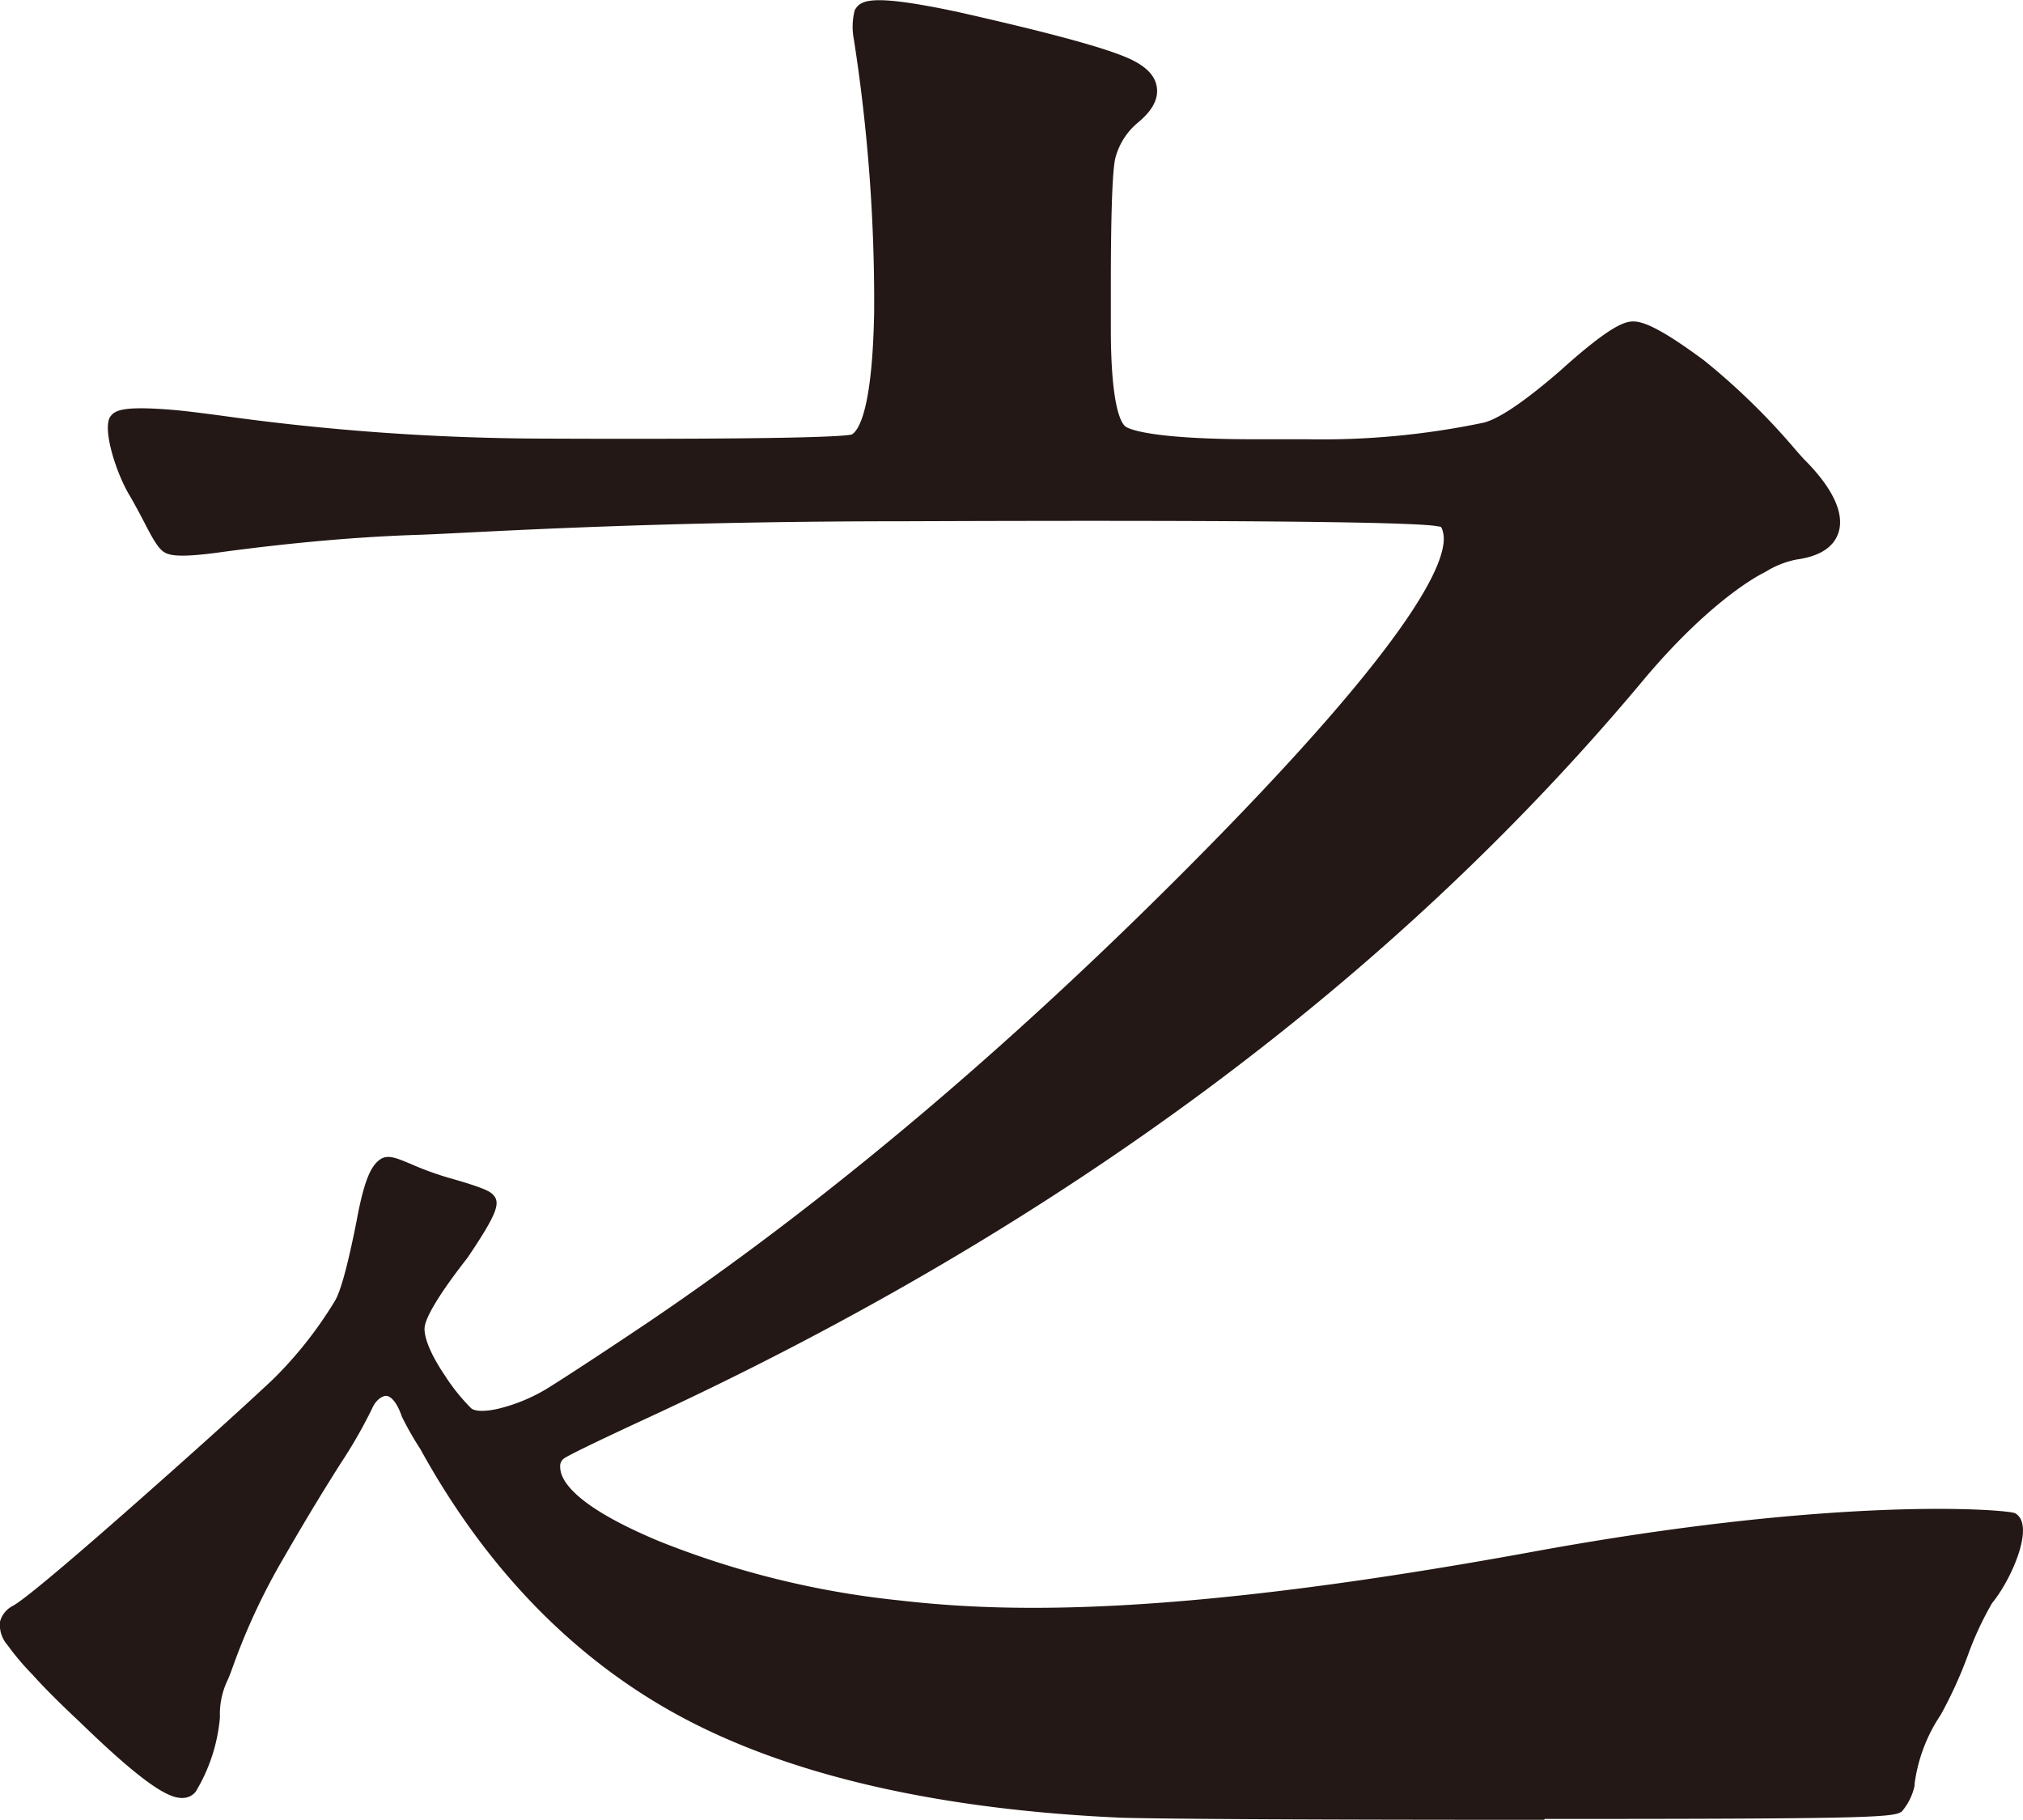
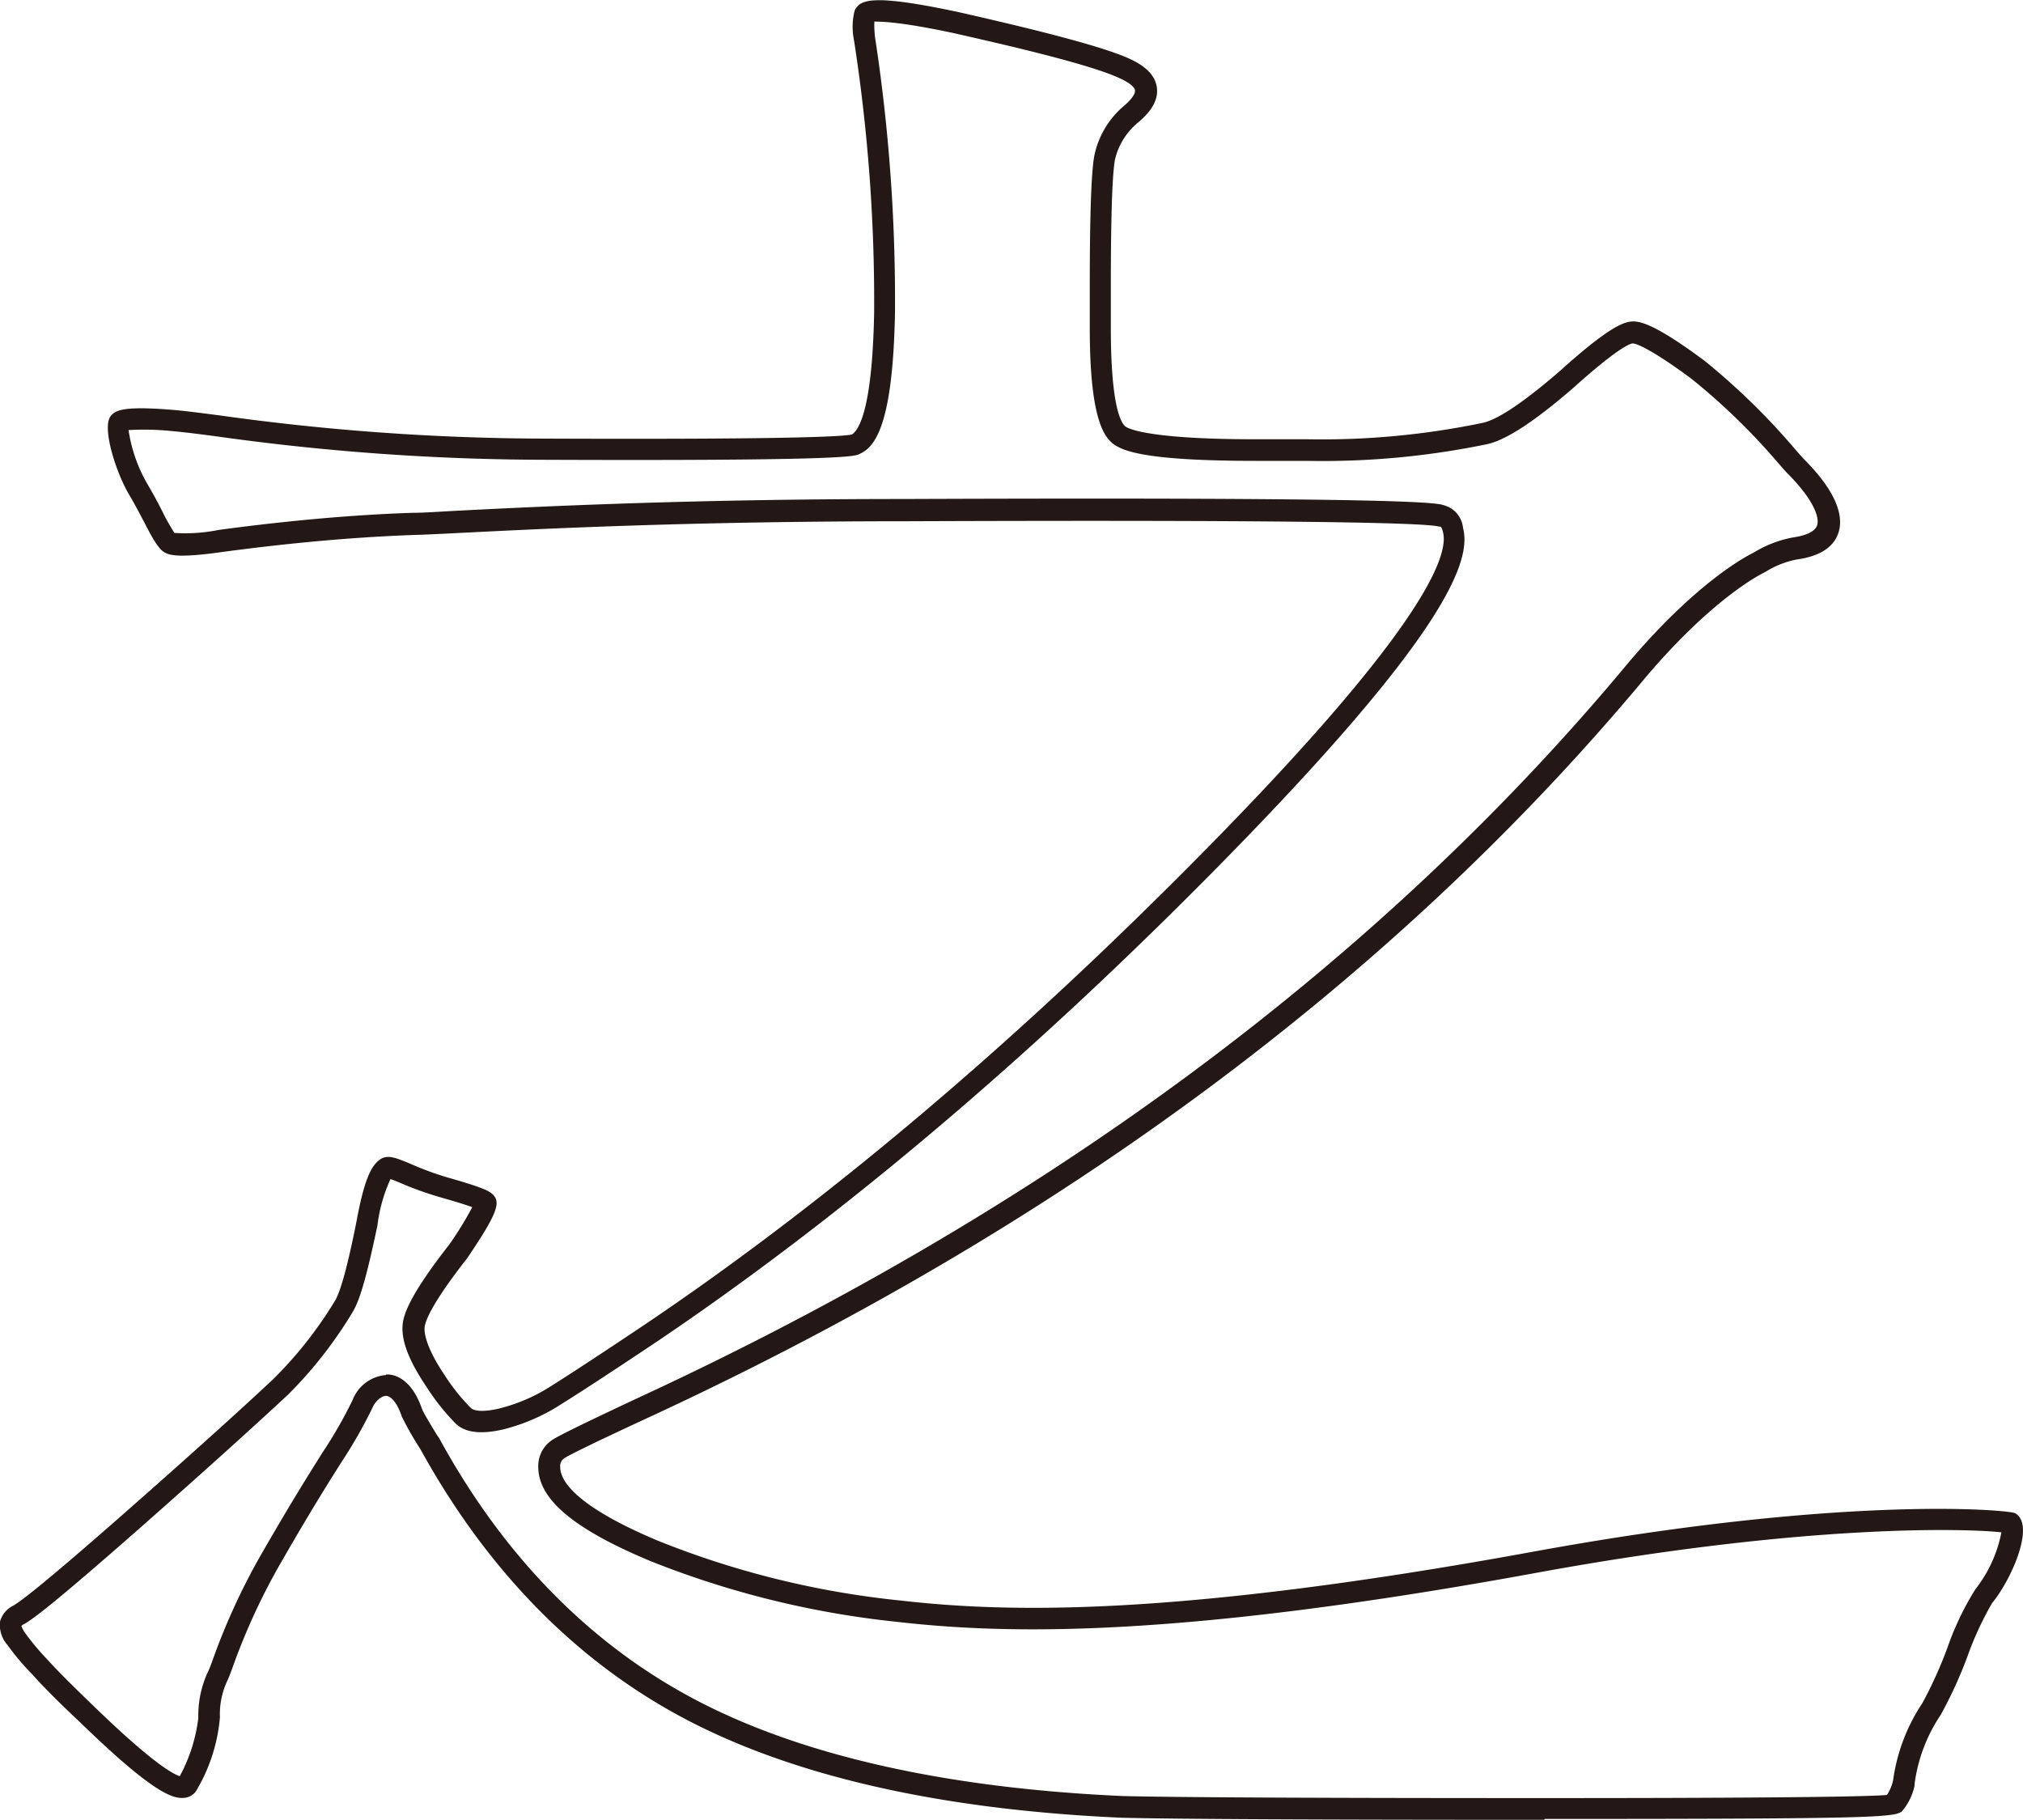
<svg xmlns="http://www.w3.org/2000/svg" viewBox="0 0 187.27 168.45">
  <defs>
    <style>.cls-1{fill:#231815;}</style>
  </defs>
  <title>資產 5</title>
  <g id="圖層_2" data-name="圖層 2">
    <g id="圖層_1-2" data-name="圖層 1">
-       <path class="cls-1" d="M64,158.29q-15-7.86-24.25-24.7a28.42,28.42,0,0,1-1.62-2.77c-1.25-3.72-3.64-2.88-4.58-.89-1.68,3.57-2.84,4.59-8.19,13.84a66.25,66.25,0,0,0-5.19,11.32,8.34,8.34,0,0,0-.82,3.88,15.34,15.34,0,0,1-2,6.26q-1,1.47-9.25-6.48c-1.92-1.85-3.4-3.33-4.42-4.44a22.7,22.7,0,0,1-2.16-2.59A2.09,2.09,0,0,1,1,150.34a1.41,1.41,0,0,1,.72-.84q1.44-.74,10.49-8.69T26,128.41a38.66,38.66,0,0,0,5.86-7.47c.75-1.23,1.47-4.45,2.15-7.66.69-3.7,1.27-4.74,1.75-5.11s2.29.88,5.45,1.75a15.9,15.9,0,0,1,3.7,1.29q.41.38-2.47,4.63c-2.6,3.32-4,5.61-4.11,6.84s.55,3,2.06,5.18A19.73,19.73,0,0,0,43,131.1q.91.83,3.39.27a16.77,16.77,0,0,0,5.13-2.22q2.67-1.67,9.05-5.92,24.87-16.83,50.25-42.36t23.74-31.81a1.43,1.43,0,0,0-1-1.3q-2.07-.73-49.75-.55c-24.94,0-40.11,1.09-45.52,1.27s-11.34.72-17.78,1.58c-2.61.37-4.18.43-4.73.18s-1.51-2.54-2.88-4.88S10.71,39.47,11,39.1s2-.43,5.14-.18c4.39.37,15.83,2.58,34.33,2.64s28.09-.09,28.77-.46Q81.7,40,81.89,28.89A158.61,158.61,0,0,0,80,3.55a6,6,0,0,1,0-2.22c.42-.62,3.22-.37,8.43.74q12.33,2.78,15.62,4.25c2.47,1.11,2.67,2.53.62,4.26a7.29,7.29,0,0,0-2.47,4q-.4,2.13-.41,12.11v3.7c0,5.68.58,9,1.75,9.9s5.38,1.39,12.64,1.39H121a73,73,0,0,0,16.54-1.56q2.37-.56,7.51-5,4.73-4.26,6.06-4.35t6.06,3.42a68.46,68.46,0,0,1,9,9c3.83,3.82,4.49,7,0,7.66a9.47,9.47,0,0,0-3.29,1.29c-1.1.5-5.52,3.13-11.28,9.91q-34.74,41.82-91.87,68.26-7.2,3.33-8,3.89a1.86,1.86,0,0,0-.82,1.66q0,3.7,9.76,7.77a82.94,82.94,0,0,0,22.51,5.55c8.63,1,23.81,1.92,59-4.52,28.3-5.18,43.43-3.88,44-3.63.69.61-.61,4.53-2.46,6.77-1.23,1.49-3.39,8.23-4.83,10.45a15.85,15.85,0,0,0-2.57,6.84,4.36,4.36,0,0,1-1,2q-.21.36-32.27.37t-39-.19Q79,166.15,64,158.29" />
      <path class="cls-1" d="M142.94,168.45c-21.21,0-34.36-.07-39.08-.19-16.67-.74-30.23-3.8-40.31-9.08s-18.41-13.73-24.64-25.05a28.78,28.78,0,0,1-1.71-3c-.47-1.39-1.05-1.9-1.44-1.92s-1,.43-1.29,1.12a44.78,44.78,0,0,1-2.93,5.12c-1.16,1.84-2.75,4.36-5.3,8.79a59.32,59.32,0,0,0-4.61,9.83c-.2.56-.36,1-.54,1.41a7.25,7.25,0,0,0-.73,3.48,15.93,15.93,0,0,1-2.24,6.88,1.52,1.52,0,0,1-1.08.58c-1.14.11-3.1-.66-9.63-7C5.51,157.64,4,156.13,3,155A23.26,23.26,0,0,1,.7,152.28,2.83,2.83,0,0,1,0,150.11a2.32,2.32,0,0,1,1.18-1.46c.66-.35,2.93-2.08,10.34-8.59,5.93-5.22,10.55-9.38,13.74-12.37A37.31,37.31,0,0,0,31,120.42c.71-1.16,1.51-4.89,2-7.35.72-3.93,1.37-5.12,2.11-5.69s1.53-.21,2.89.35A28.16,28.16,0,0,0,41.46,109c3.25.92,3.81,1.25,4.1,1.51.81.74.6,1.65-2.3,5.94-3.29,4.2-3.88,5.8-3.95,6.39s.19,2,1.89,4.51a18.13,18.13,0,0,0,2.41,3c.13.12.69.46,2.51.05A16,16,0,0,0,51,128.31c1.8-1.13,4.84-3.12,9-5.91,16.44-11.12,33.3-25.33,50.1-42.23,21.74-21.86,24-28.72,23.49-30.86-.11-.53-.24-.56-.29-.57l-.11,0c-1.06-.3-10.5-.64-49.4-.49-19.71,0-33.44.69-40.81,1.06-2,.1-3.55.18-4.69.21-5.33.19-11.28.71-17.68,1.57-3.68.52-4.71.36-5.27.1s-1.05-1-2-2.87c-.39-.74-.83-1.58-1.32-2.42-1.26-2.06-2.6-6.27-1.79-7.36.42-.56,1.13-1,6-.58,1,.09,2.41.27,4.16.5a219.72,219.72,0,0,0,30.09,2.14c22.82.09,27.6-.2,28.37-.38.56-.33,1.9-2,2.07-11.31A157.79,157.79,0,0,0,79.05,3.69,6.1,6.1,0,0,1,79.11,1a.75.75,0,0,1,.1-.2c.55-.82,1.63-1.36,9.47.31C97.05,3,102.22,4.39,104.5,5.41c1.59.72,2.44,1.59,2.59,2.68s-.42,2.15-1.74,3.25a6.32,6.32,0,0,0-2.13,3.41c-.26,1.34-.39,5.35-.39,11.92v3.7c0,7.45,1,8.86,1.37,9.12s2.5,1.17,12,1.17H121a73,73,0,0,0,16.31-1.53c1-.23,3-1.25,7.08-4.78,4.37-3.94,5.82-4.53,6.65-4.59s2.3.33,6.73,3.62a62.92,62.92,0,0,1,8.35,8.14c.3.35.58.66.84.95,2.7,2.68,3.82,5.07,3.22,6.86-.45,1.34-1.75,2.17-3.86,2.46a8.48,8.48,0,0,0-2.88,1.14l-.13.07s-4.5,2.08-10.93,9.65C129.2,90.5,98.17,113.56,60.12,131.17c-6.2,2.87-7.6,3.62-7.88,3.81a.87.87,0,0,0-.38.83c0,1.14,1.19,3.53,9.15,6.85a82.54,82.54,0,0,0,22.23,5.48c9.75,1.12,25.23,1.61,58.7-4.51,28.67-5.25,43.86-3.88,44.57-3.57a.81.81,0,0,1,.26.18c1.48,1.33-.65,6.08-2.36,8.15a29.6,29.6,0,0,0-2.28,4.93,40,40,0,0,1-2.48,5.42,14.92,14.92,0,0,0-2.42,6.42l0,.15a5.39,5.39,0,0,1-1.23,2.43l-.05,0,0,0h0c-.75.51-4.41.63-32.94.63m31.4-1.87h0m0,0h0m0,0h0M35.73,127.23h.14c.81,0,2.3.53,3.22,3.26.13.31,1.24,2.18,1.47,2.5a1,1,0,0,1,.08.11c6,11,14.06,19.17,23.84,24.29s23.1,8.13,39.45,8.86c4.68.12,17.81.19,39,.19,24.37,0,30.48-.17,31.75-.29a4.21,4.21,0,0,0,.56-1.32,17.06,17.06,0,0,1,2.72-7.19,39.69,39.69,0,0,0,2.3-5.08,26.91,26.91,0,0,1,2.6-5.45,12.25,12.25,0,0,0,2.41-5.27c-3.13-.35-18-.84-43,3.74-33.73,6.18-49.4,5.67-59.29,4.54a85.23,85.23,0,0,1-22.77-5.62c-7.08-2.95-10.38-5.72-10.38-8.7a2.88,2.88,0,0,1,1.26-2.49c.38-.26,1.64-.95,8.16-4,37.77-17.49,68.57-40.37,91.52-68,6.35-7.49,10.92-9.84,11.57-10.16a10.73,10.73,0,0,1,3.57-1.39c.79-.11,2.05-.39,2.3-1.13s-.35-2.42-2.78-4.85c-.3-.32-.58-.64-.89-1A59.86,59.86,0,0,0,156.5,35c-4.08-3-5.16-3.21-5.36-3.21h0c-.17,0-1.25.29-5.47,4.09-3.59,3.11-6.19,4.81-7.94,5.22A74.94,74.94,0,0,1,121,42.66h-4.73c-10,0-12.32-.86-13.26-1.61s-2.13-2.71-2.13-10.68v-3.7c0-6.79.14-10.82.43-12.3A8.2,8.2,0,0,1,104,9.84c1.06-.89,1.08-1.35,1.07-1.47s-.17-.57-1.43-1.13c-2.13-1-7.32-2.37-15.43-4.19C83.29,2,81.54,2,80.94,2A9.43,9.43,0,0,0,81,3.43a161.12,161.12,0,0,1,1.85,25.48c-.19,10.4-1.84,12.47-3.26,13.1-.4.23-1.19.66-29.19.55A220.8,220.8,0,0,1,20.1,40.4C18.38,40.17,17,40,16,39.91a25.45,25.45,0,0,0-4.1-.1,14,14,0,0,0,1.75,5c.52.89,1,1.76,1.37,2.52a19.75,19.75,0,0,0,1.13,2,15.57,15.57,0,0,0,4.11-.28c6.47-.87,12.48-1.4,17.88-1.58,1.13,0,2.68-.12,4.66-.22,7.39-.37,21.15-1.06,40.9-1.06,46.69-.18,49.31.34,50,.59a2.4,2.4,0,0,1,1.73,2.07c.75,2.87-.91,9.46-24,32.71-16.89,17-33.85,31.28-50.4,42.48-4.2,2.81-7.25,4.8-9.08,5.94a17.69,17.69,0,0,1-5.44,2.35c-2,.45-3.41.28-4.28-.51a20.44,20.44,0,0,1-2.73-3.42c-1.66-2.44-2.39-4.36-2.22-5.85.1-.91.65-2.67,4.31-7.35a32.14,32.14,0,0,0,2.13-3.46c-.44-.16-1.29-.44-2.84-.88a30.56,30.56,0,0,1-3.67-1.3c-.38-.16-.79-.33-1.06-.42a14.26,14.26,0,0,0-1.21,4.3c-.77,3.6-1.47,6.66-2.29,8a39.42,39.42,0,0,1-6,7.67c-3.23,3-7.87,7.2-13.81,12.43-8.2,7.21-10,8.49-10.69,8.83a1,1,0,0,0-.17.14,2.48,2.48,0,0,0,.34.64,23.68,23.68,0,0,0,2.06,2.46c1,1.11,2.5,2.59,4.38,4.4,5.45,5.28,7.32,6.23,7.88,6.4A14.91,14.91,0,0,0,18.36,159a9.51,9.51,0,0,1,.91-4.29c.16-.33.3-.73.48-1.23a60.76,60.76,0,0,1,4.75-10.15c2.58-4.47,4.18-7,5.35-8.87a40.75,40.75,0,0,0,2.81-4.91,3.61,3.61,0,0,1,3.07-2.27M16.55,164.64h0M78.79,40.2l0,0,0,0" />
    </g>
  </g>
</svg>